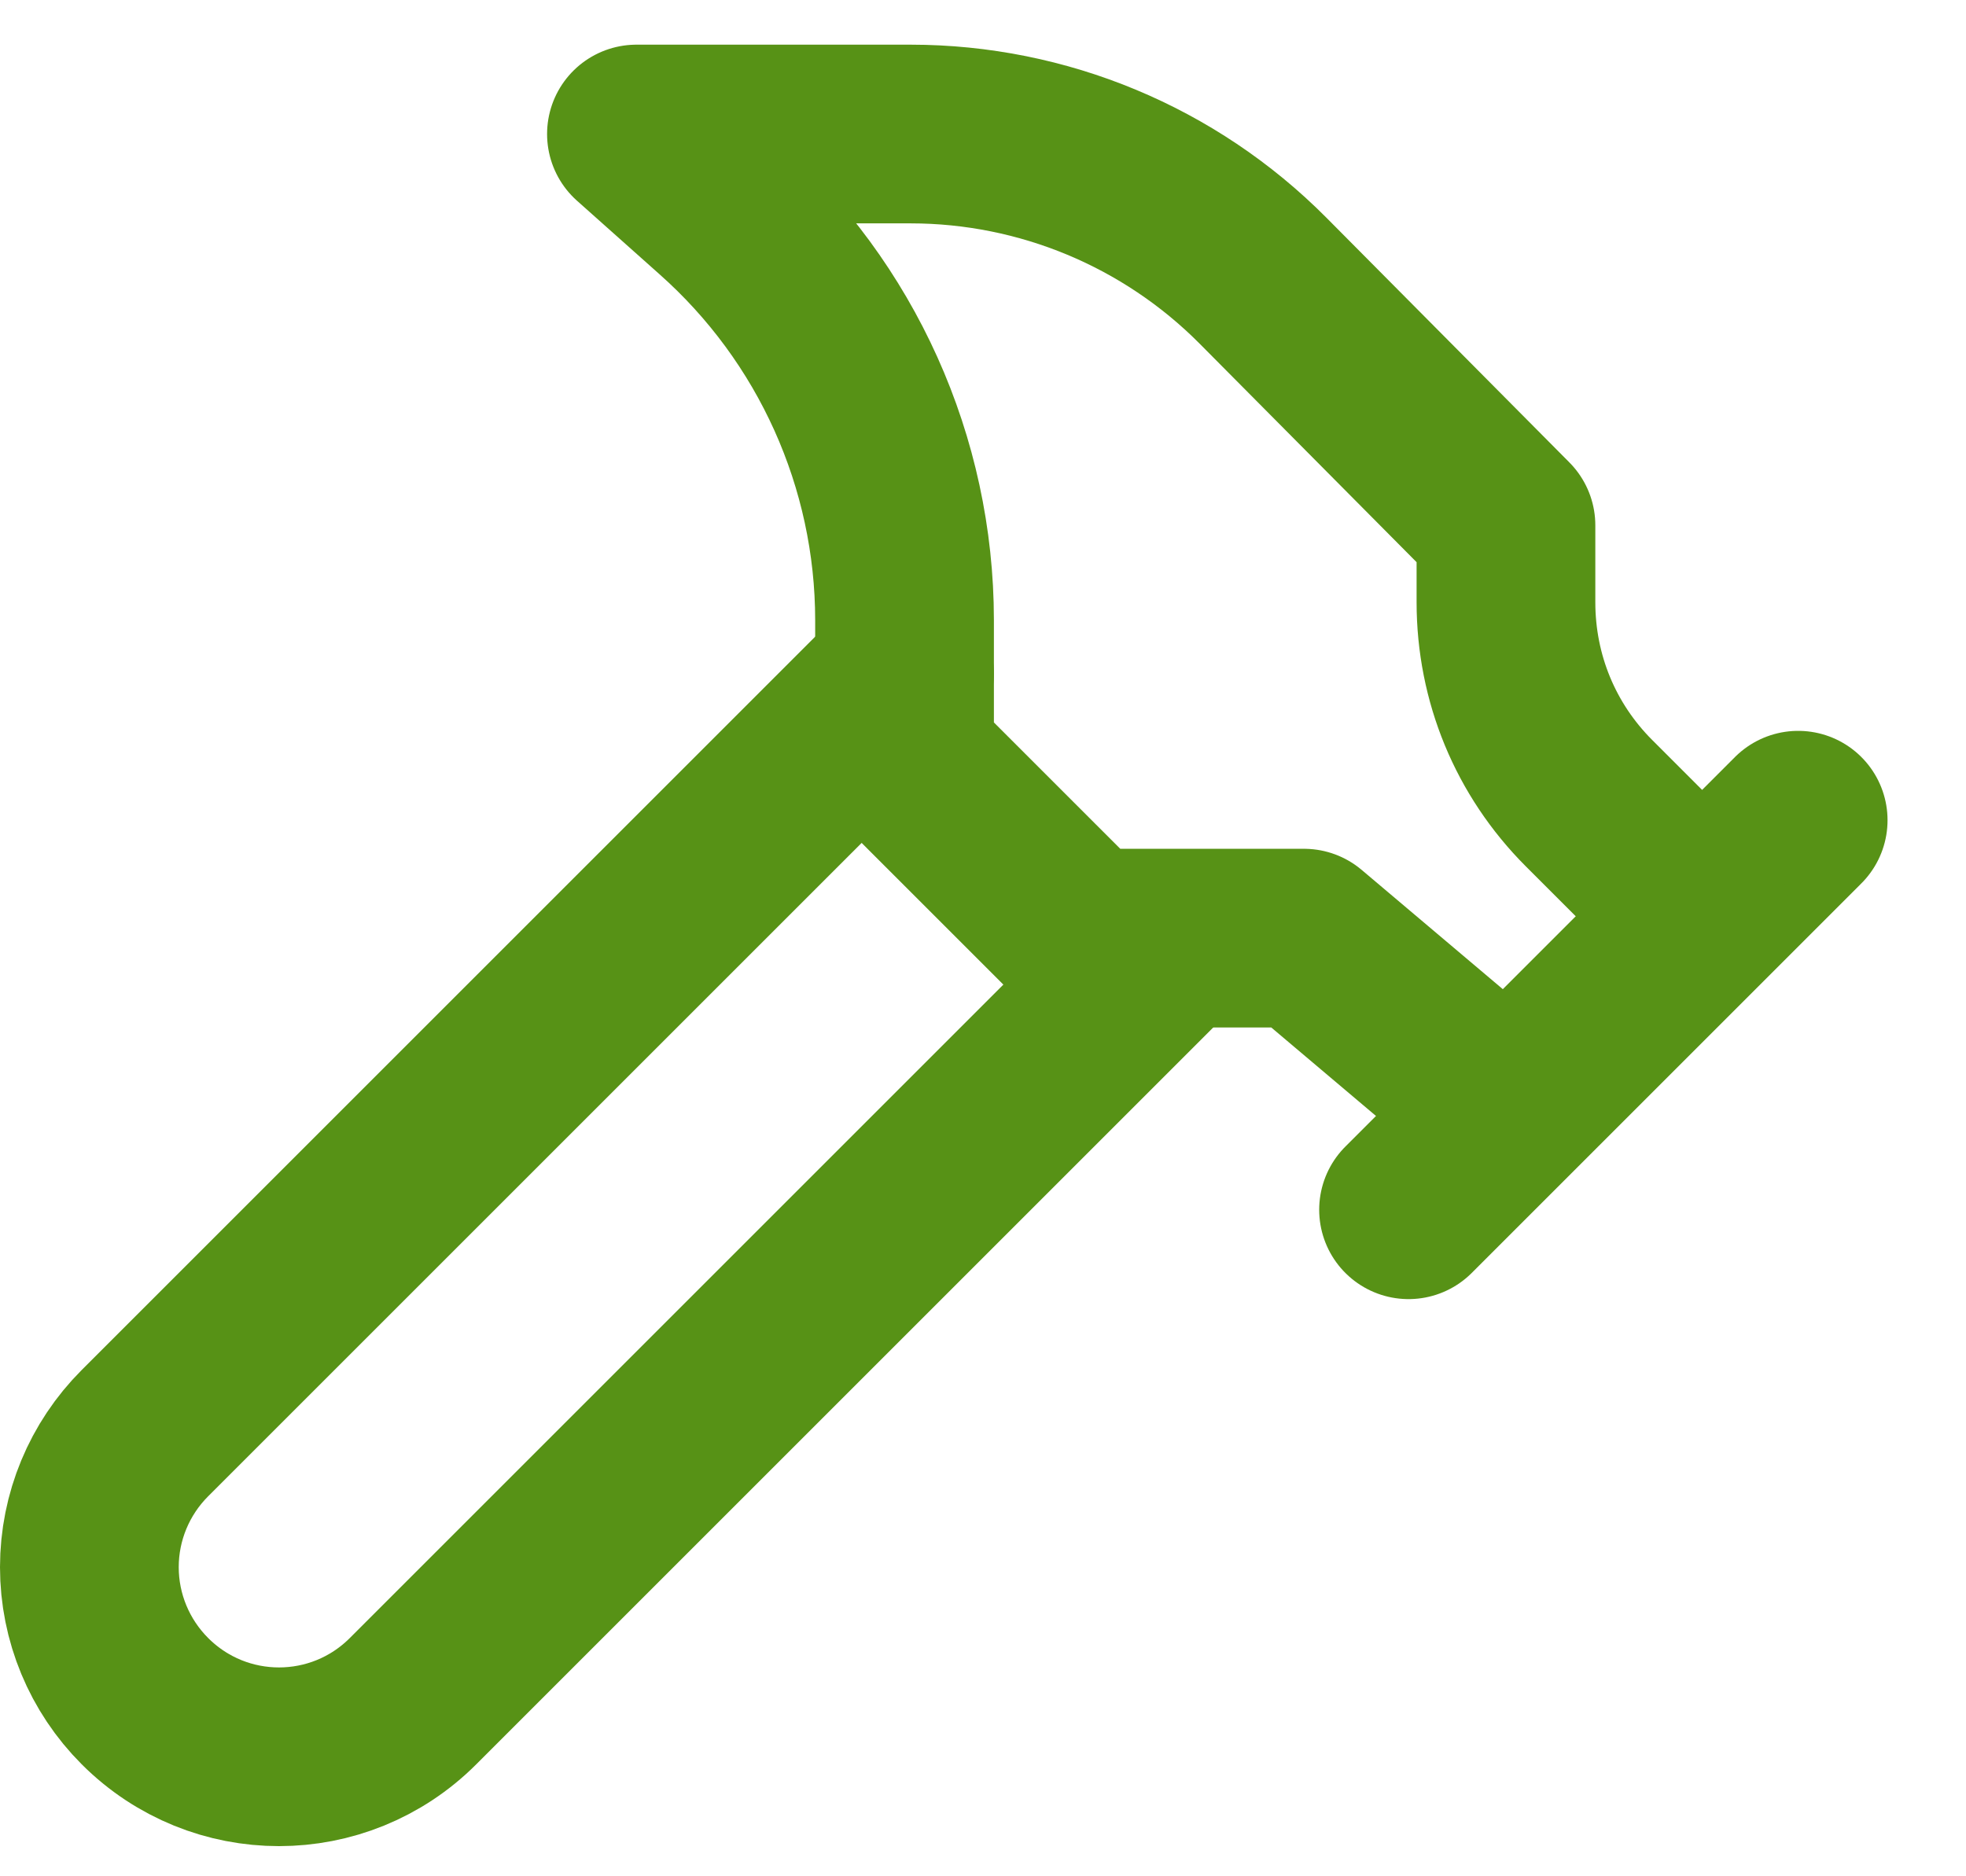
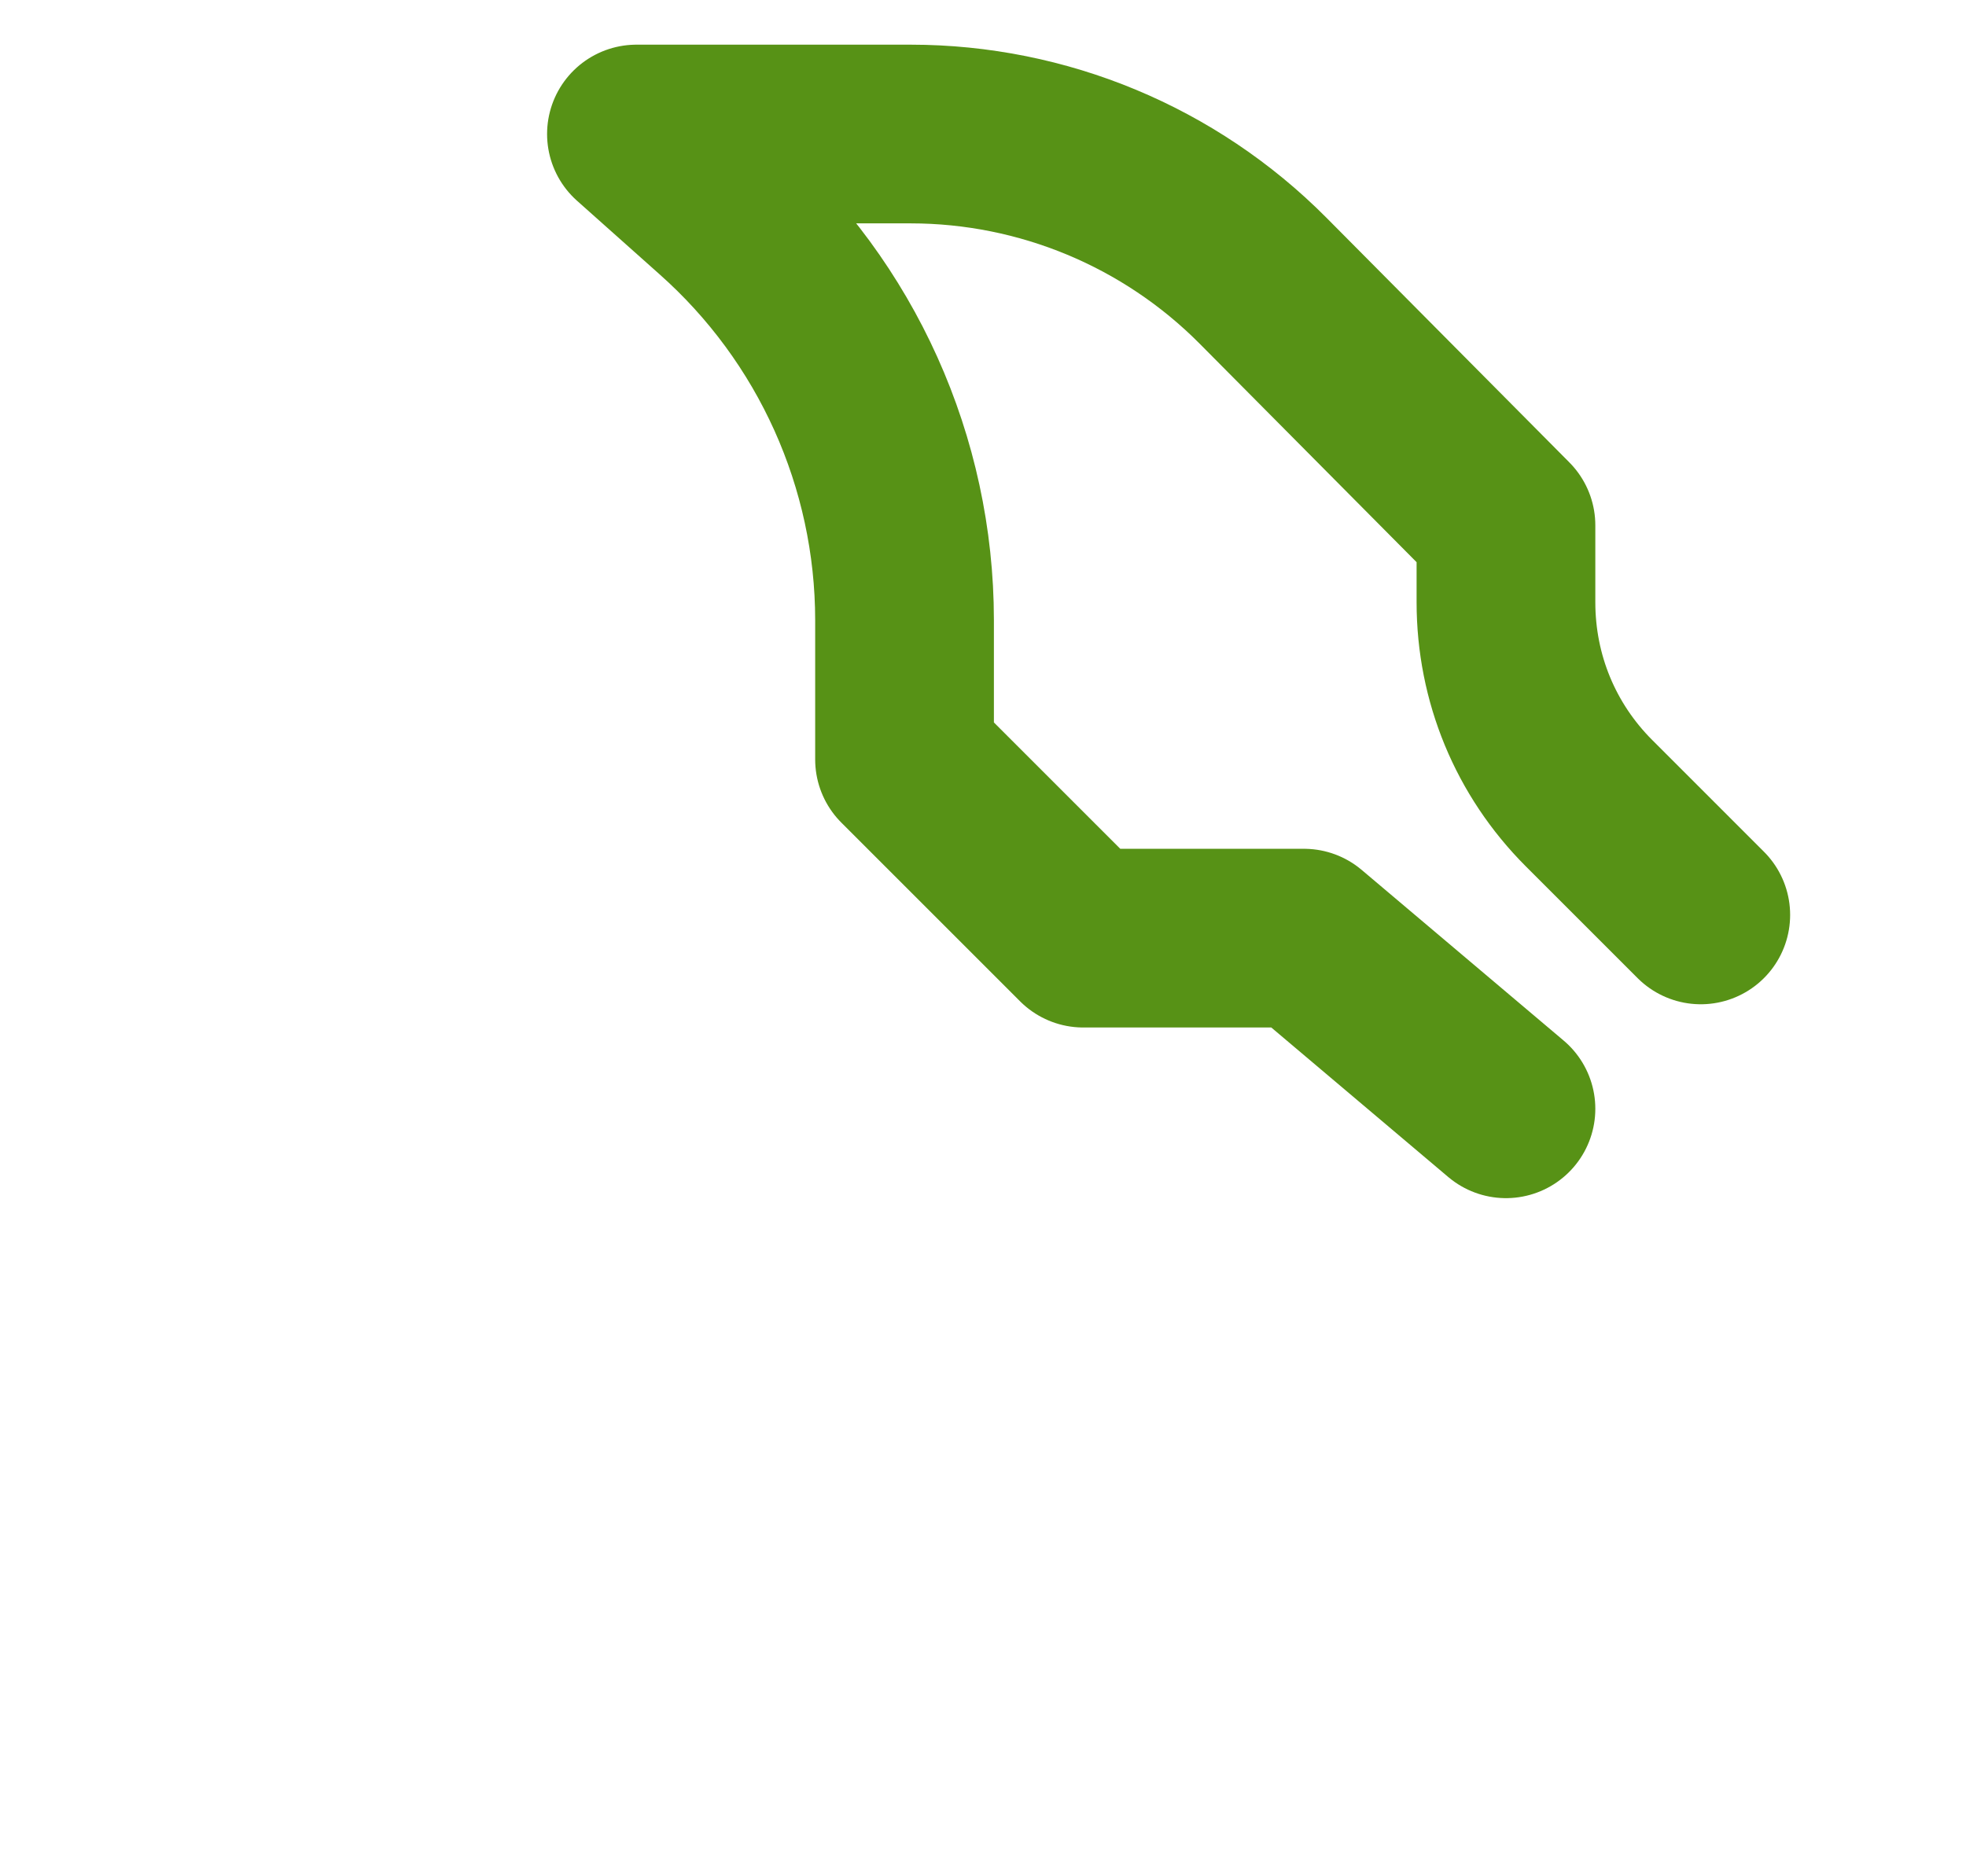
<svg xmlns="http://www.w3.org/2000/svg" width="22px" height="21px" viewBox="0 0 22 21" version="1.1">
  <title>Group</title>
  <g id="Page-1" stroke="none" stroke-width="1" fill="none" fill-rule="evenodd" stroke-linecap="round" stroke-linejoin="round">
    <g id="Group" transform="translate(1, 1.5)" stroke="#579216" stroke-width="2">
-       <path d="M12.122,9.04 L3.622,17.54 C2.792,18.37 1.452,18.37 0.622,17.54 C0.622,17.54 0.622,17.54 0.622,17.54 C0.224,17.142 0,16.603 0,16.04 C0,15.477 0.224,14.938 0.622,14.54 L9.122,6.04" id="Path" />
-       <line x1="14.762" y1="12.04" x2="19.122" y2="7.68" id="Path" />
      <path d="M18.032,8.74 L16.782,7.49 C16.182,6.89 15.852,6.09 15.852,5.24 L15.852,4.38 L13.132,1.64 C12.089,0.591 10.671,0.001 9.192,-1.13686838e-13 L6.122,-1.13686838e-13 L7.042,0.82 C8.364,1.992 9.121,3.674 9.122,5.44 L9.122,7 L11.122,9 L13.592,9 L15.852,10.91" id="Path" />
    </g>
  </g>
</svg>